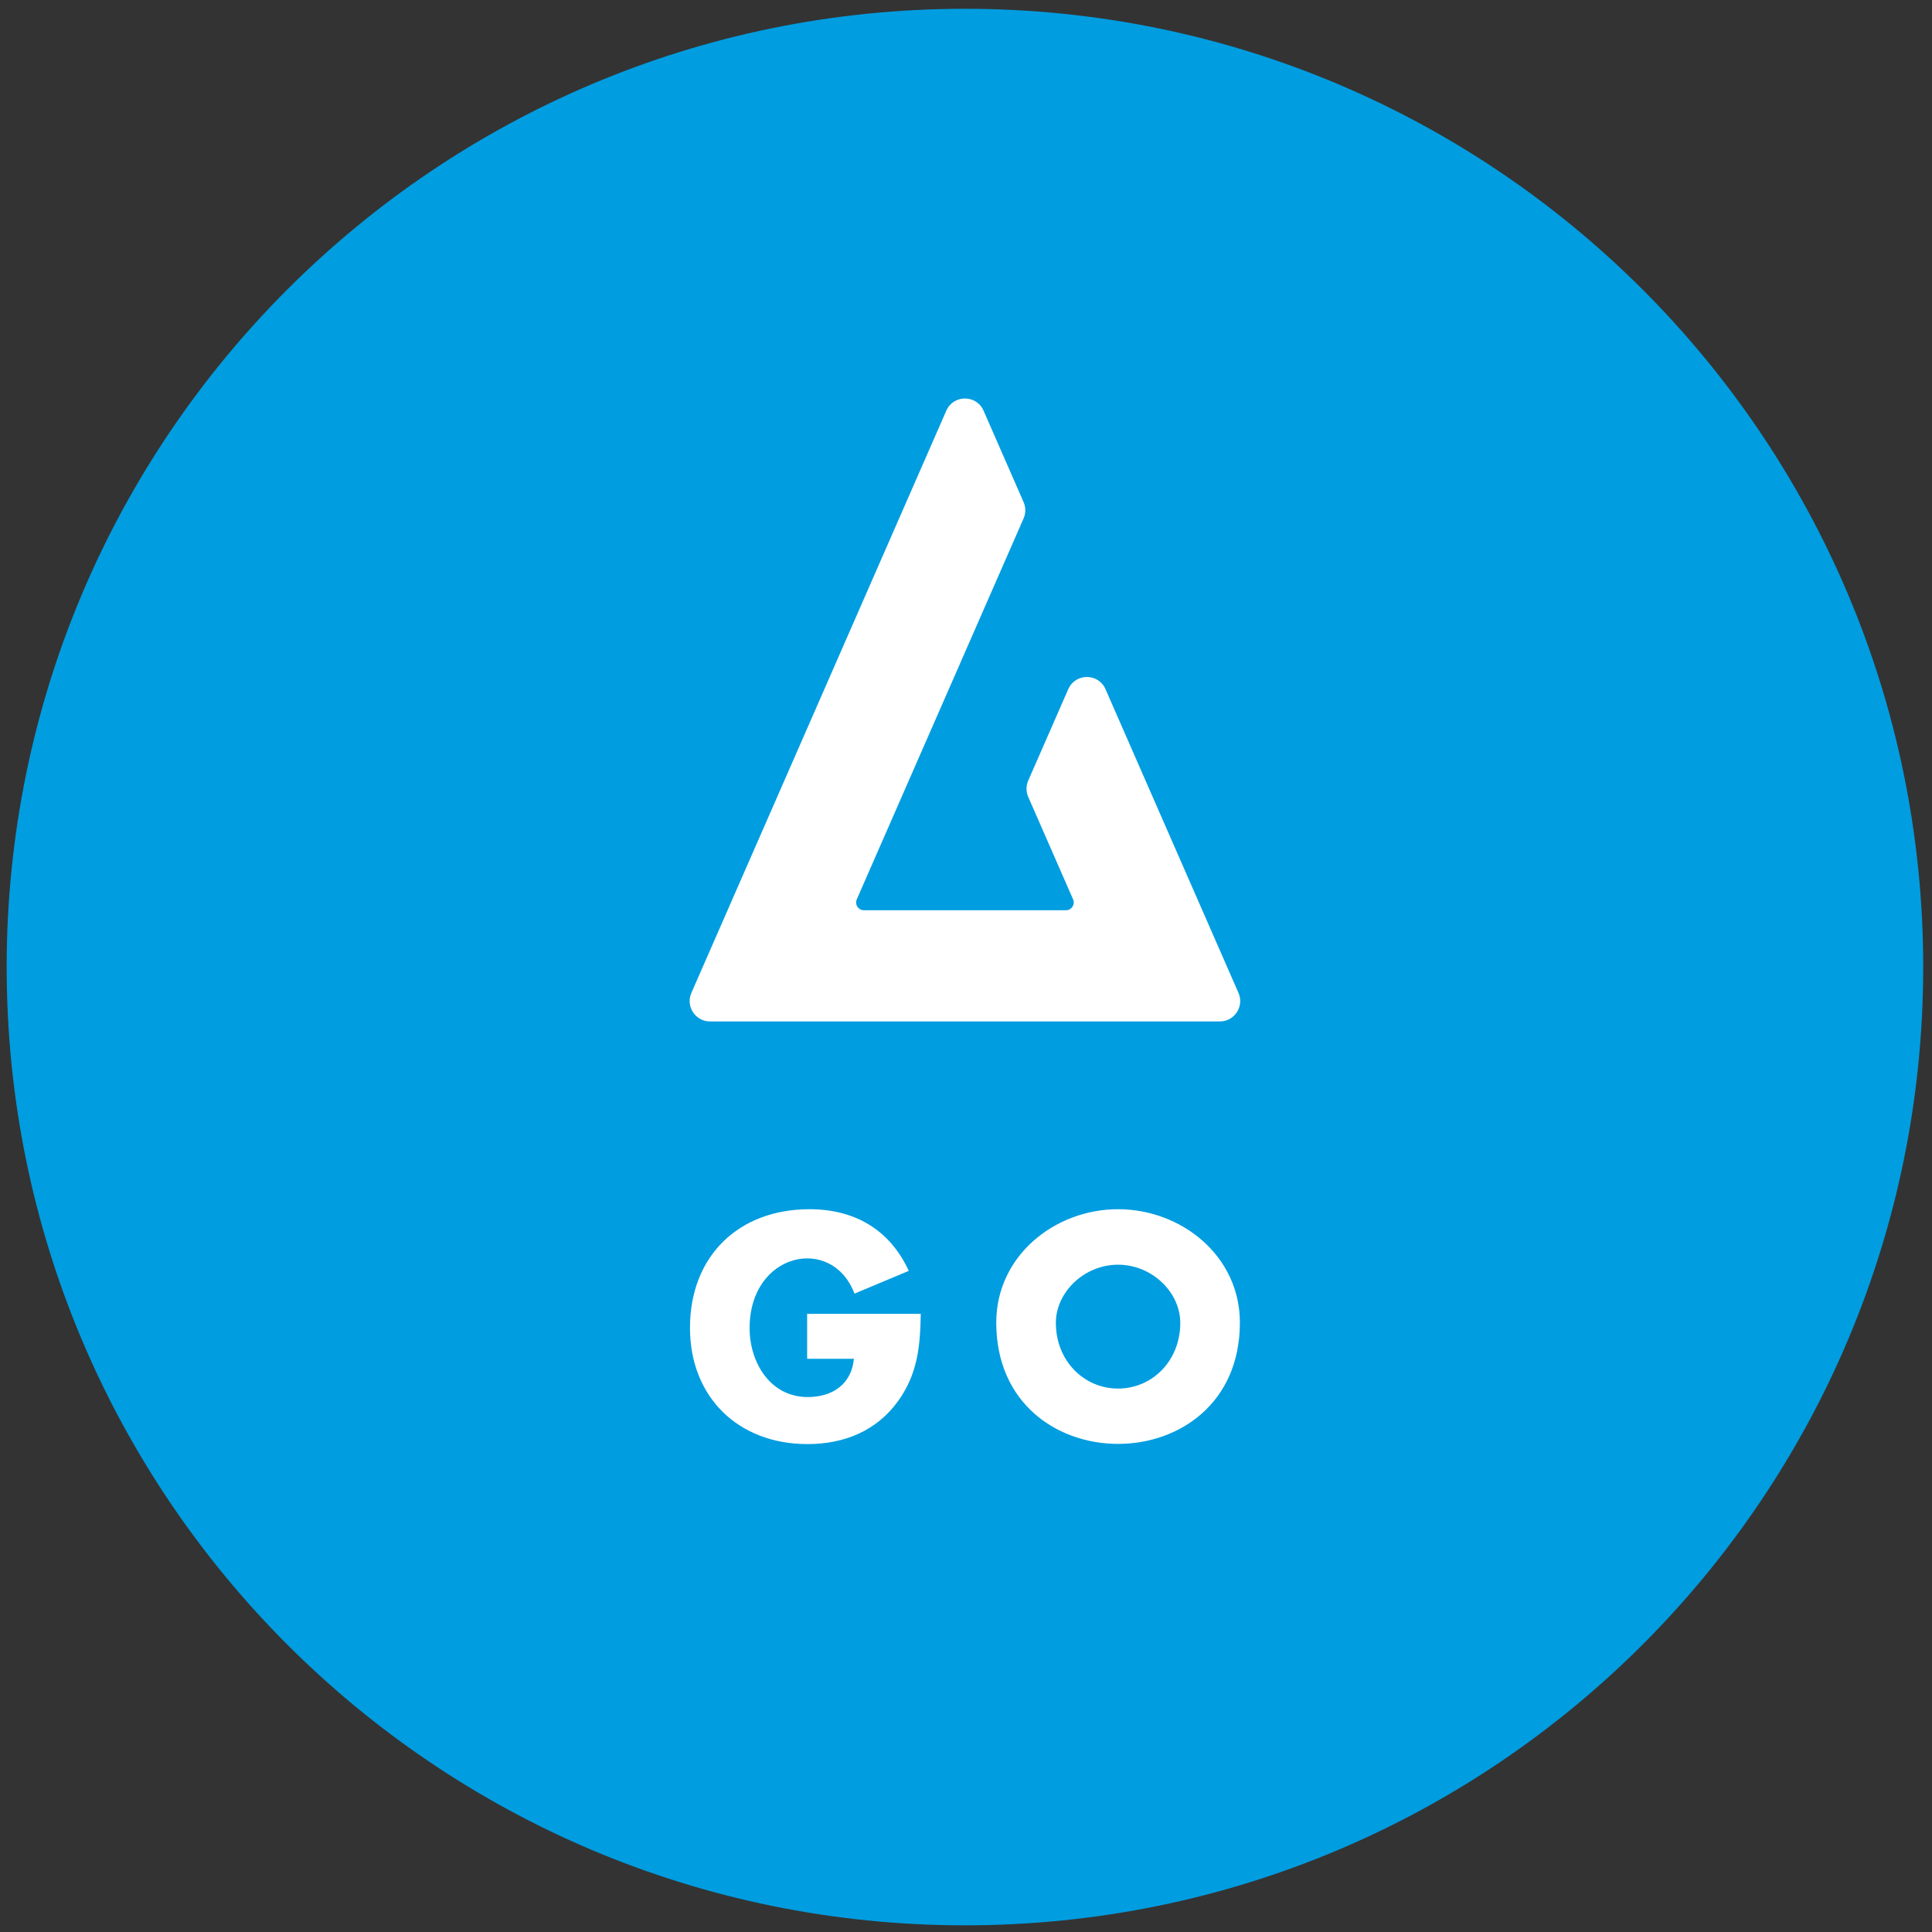
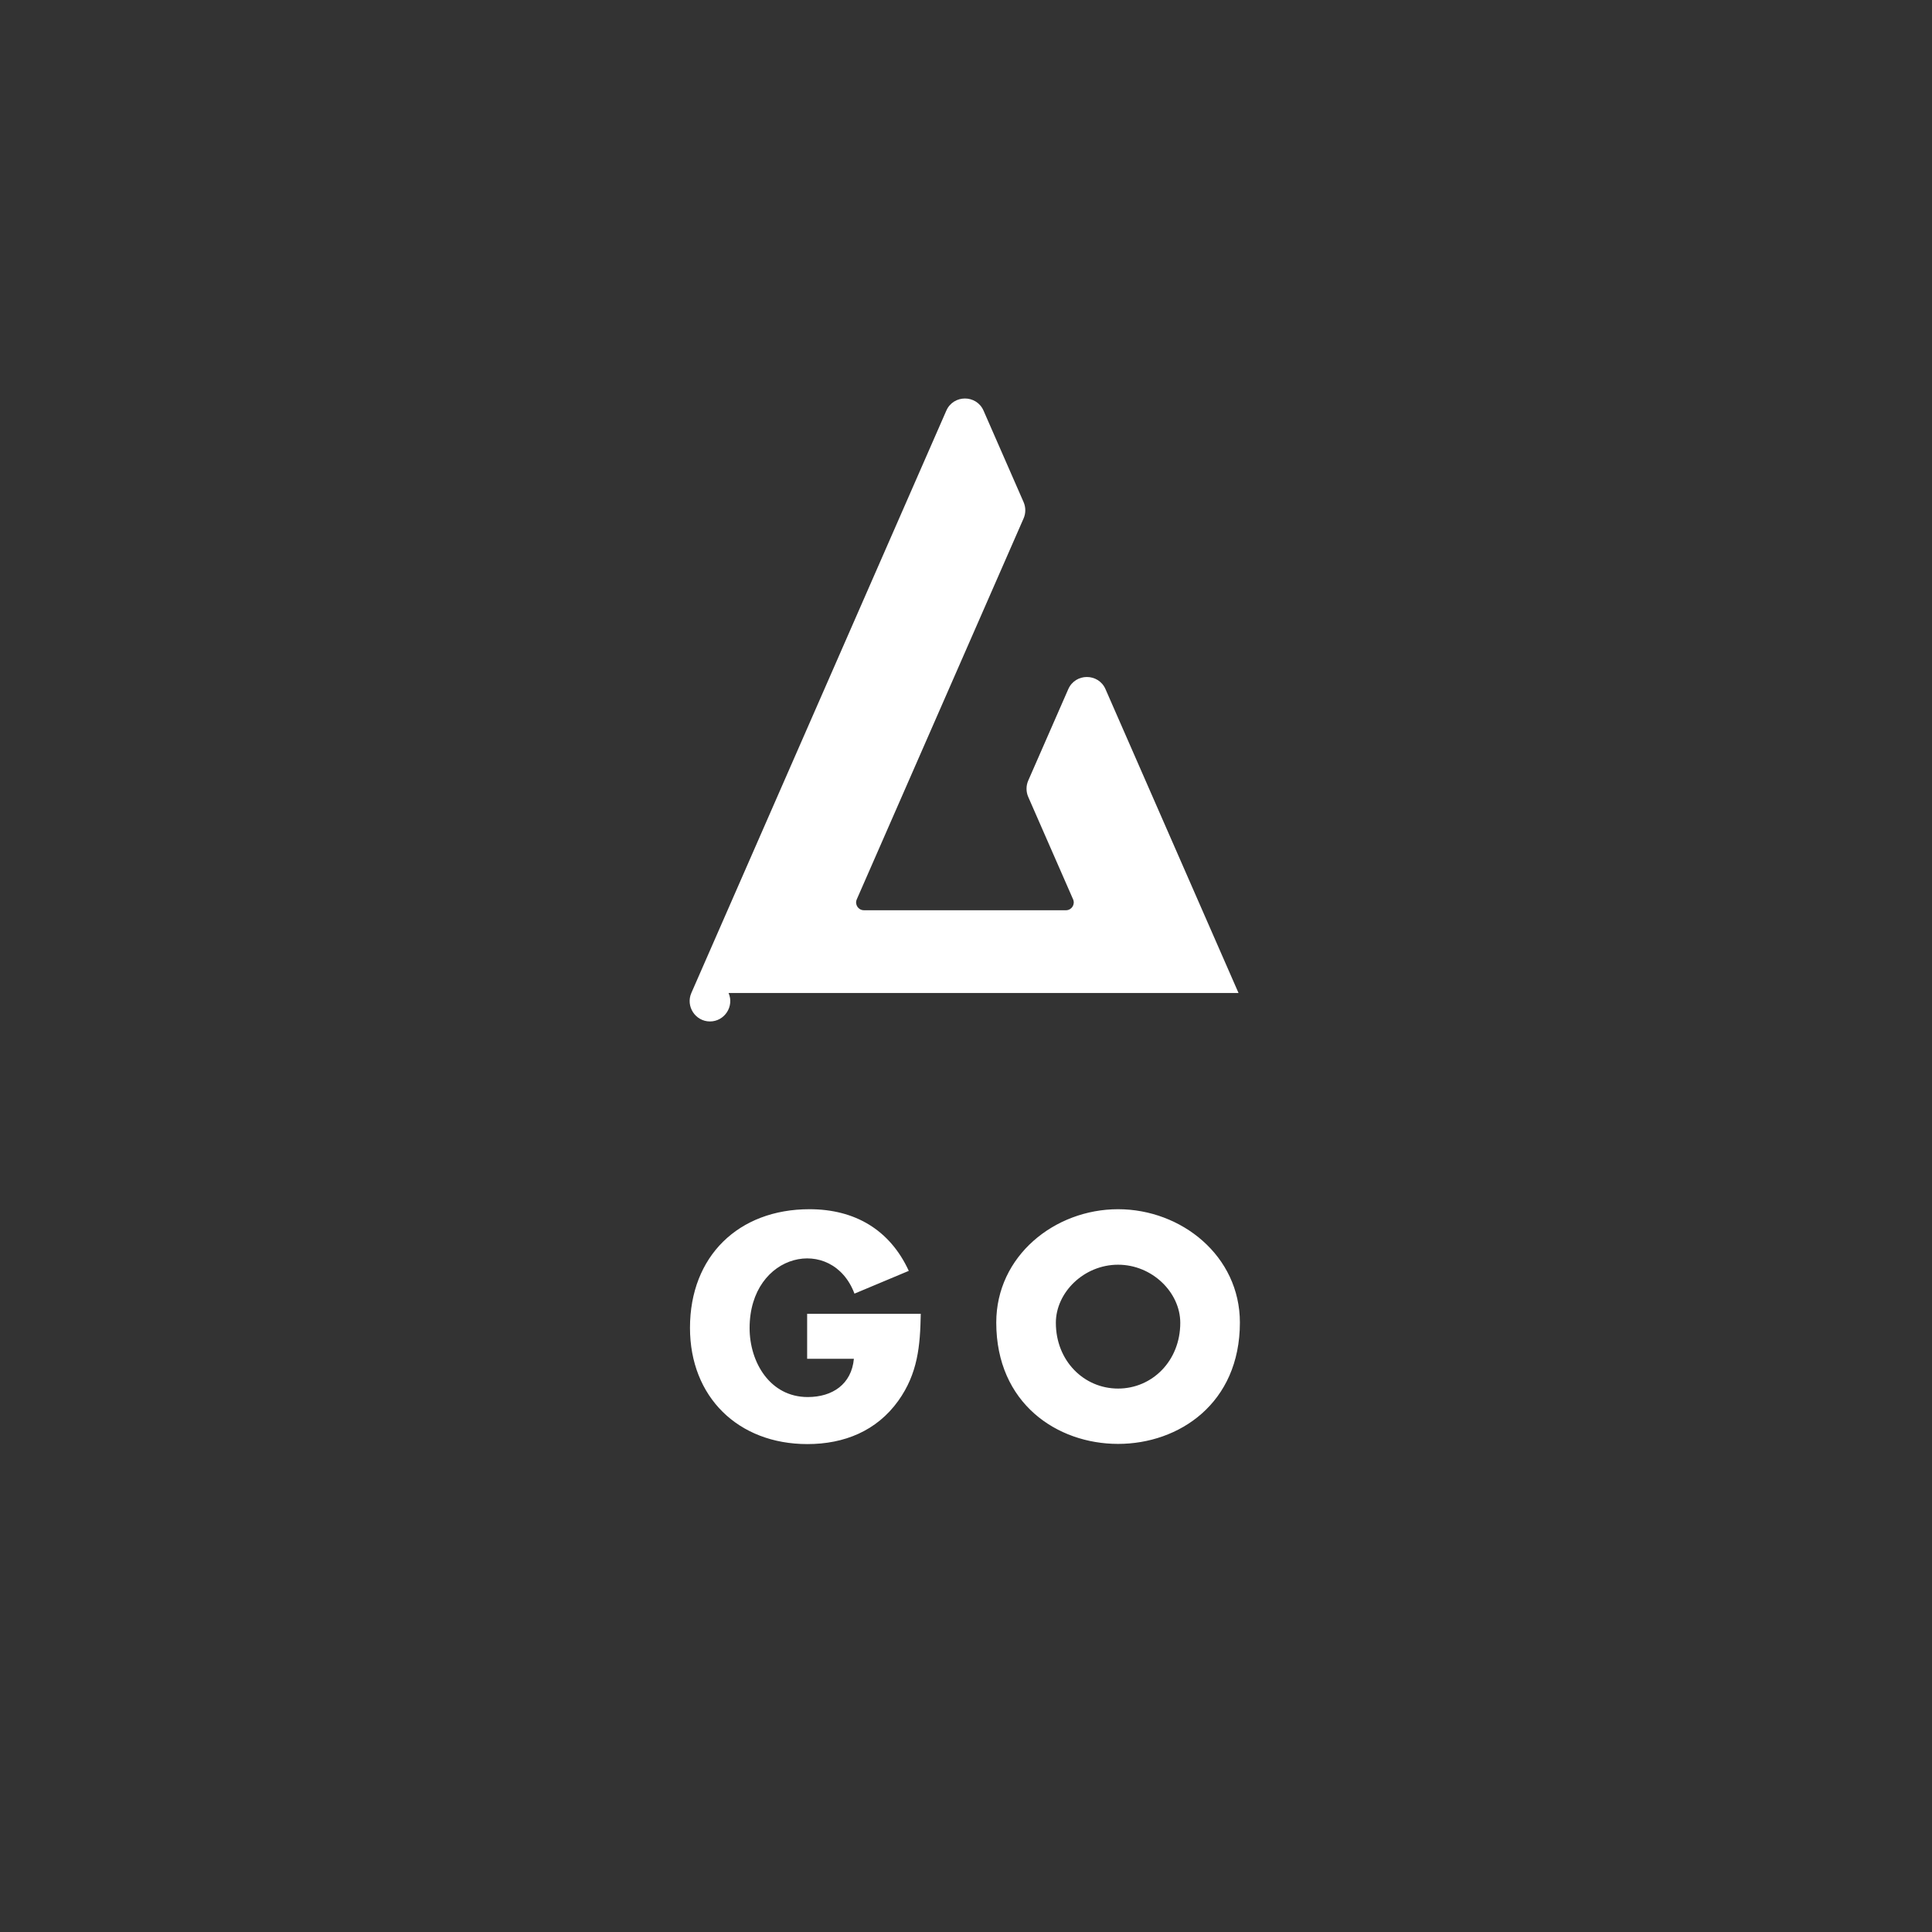
<svg xmlns="http://www.w3.org/2000/svg" xml:space="preserve" width="125mm" height="125mm" version="1.1" style="shape-rendering:geometricPrecision; text-rendering:geometricPrecision; image-rendering:optimizeQuality; fill-rule:evenodd; clip-rule:evenodd" viewBox="0 0 12500 12500">
  <rect x="0" y="0" width="12500" height="12500" fill="#333333" stroke="none" />
  <defs>
    <style type="text/css">
   
    .fil0 {fill:#009DE0}
    .fil1 {fill:white}
   
  </style>
  </defs>
  <g id="Layer_x0020_1">
-     <path class="fil0" d="M6243.13 56.87c3424.17,0 6200,2775.83 6200,6200 0,3424.17 -2775.83,6200 -6200,6200 -3424.17,0 -6200,-2775.83 -6200,-6200 0,-3424.17 2775.83,-6200 6200,-6200z" />
    <g>
-       <path id="_178295496" class="fil1" d="M8013.2 6424.53l-860.63 -1965.7c-45.92,-104.84 -194.9,-104.93 -240.9,0l-259.06 591.6c-14.63,33.6 -14.65,72.01 0,105.52l290.32 662.99c14.48,32.94 -9.89,70.3 -45.99,70.3l-1307.63 -0.03c-36.18,0 -60.53,-37.12 -46.02,-70.27l1079.31 -2464.78c14.72,-33.57 14.72,-71.96 0,-105.5l-259.02 -591.69c-45.9,-104.89 -195.02,-104.87 -240.94,0.06l-1649.6 3767.5c-37.85,86.36 26.12,184.26 120.41,184.26l3299.35 -0.04c94.32,0 158.28,-97.84 120.4,-184.22zm8.87 2132.24c0,1046.98 -1576.28,1047.01 -1576.28,0.06 0,-430.9 378.01,-733.27 788.16,-733.27 410.21,0 788.12,302.41 788.12,733.21zm-1190.66 2.03c0,245.53 181.45,425.17 402.54,425.17 221.07,0 402.41,-179.57 402.41,-425.17 0,-196.6 -181.42,-376.13 -402.41,-376.13 -221.09,-0.06 -402.61,179.58 -402.61,376.13l0.07 0zm-874.08 -58.52c-3.74,207.86 -18.83,385.46 -145.58,563.08 -139.76,194.67 -349.69,279.83 -587.78,279.83 -447.83,-0.04 -759.78,-304.36 -759.78,-752.22 0,-463.12 313.87,-767.41 772.94,-767.41 293.07,0 519.85,132.36 642.72,398.87l-351.42 147.33c-143.27,-381.13 -678.52,-269.25 -678.52,222.98 0,221.18 132.22,446.09 376.03,446.09 160.63,0 283.38,-83.27 298.68,-247.56l-302.42 0 0 -290.99 735.13 0z" />
+       <path id="_178295496" class="fil1" d="M8013.2 6424.53l-860.63 -1965.7c-45.92,-104.84 -194.9,-104.93 -240.9,0l-259.06 591.6c-14.63,33.6 -14.65,72.01 0,105.52l290.32 662.99c14.48,32.94 -9.89,70.3 -45.99,70.3l-1307.63 -0.03c-36.18,0 -60.53,-37.12 -46.02,-70.27l1079.31 -2464.78c14.72,-33.57 14.72,-71.96 0,-105.5l-259.02 -591.69c-45.9,-104.89 -195.02,-104.87 -240.94,0.06l-1649.6 3767.5c-37.85,86.36 26.12,184.26 120.41,184.26c94.32,0 158.28,-97.84 120.4,-184.22zm8.87 2132.24c0,1046.98 -1576.28,1047.01 -1576.28,0.06 0,-430.9 378.01,-733.27 788.16,-733.27 410.21,0 788.12,302.41 788.12,733.21zm-1190.66 2.03c0,245.53 181.45,425.17 402.54,425.17 221.07,0 402.41,-179.57 402.41,-425.17 0,-196.6 -181.42,-376.13 -402.41,-376.13 -221.09,-0.06 -402.61,179.58 -402.61,376.13l0.07 0zm-874.08 -58.52c-3.74,207.86 -18.83,385.46 -145.58,563.08 -139.76,194.67 -349.69,279.83 -587.78,279.83 -447.83,-0.04 -759.78,-304.36 -759.78,-752.22 0,-463.12 313.87,-767.41 772.94,-767.41 293.07,0 519.85,132.36 642.72,398.87l-351.42 147.33c-143.27,-381.13 -678.52,-269.25 -678.52,222.98 0,221.18 132.22,446.09 376.03,446.09 160.63,0 283.38,-83.27 298.68,-247.56l-302.42 0 0 -290.99 735.13 0z" />
    </g>
  </g>
</svg>